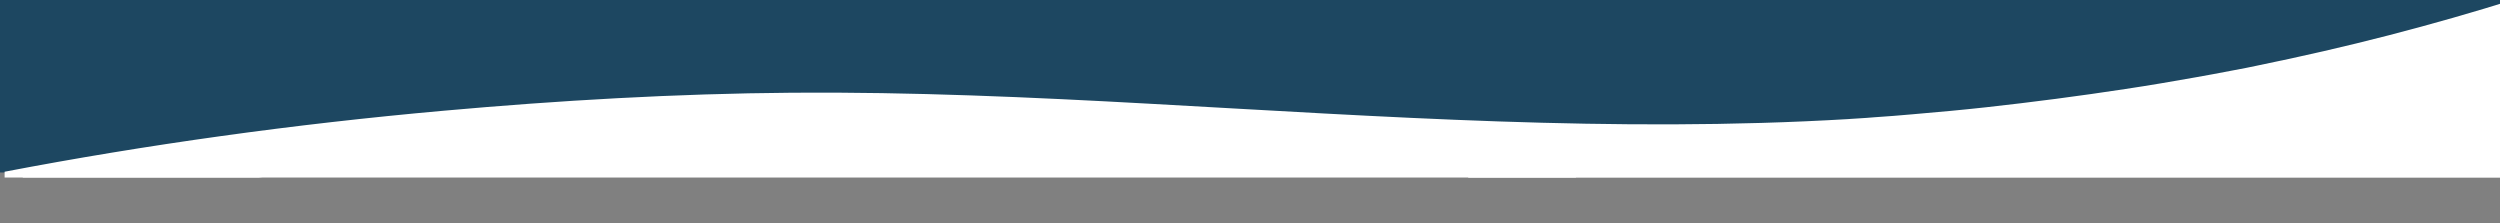
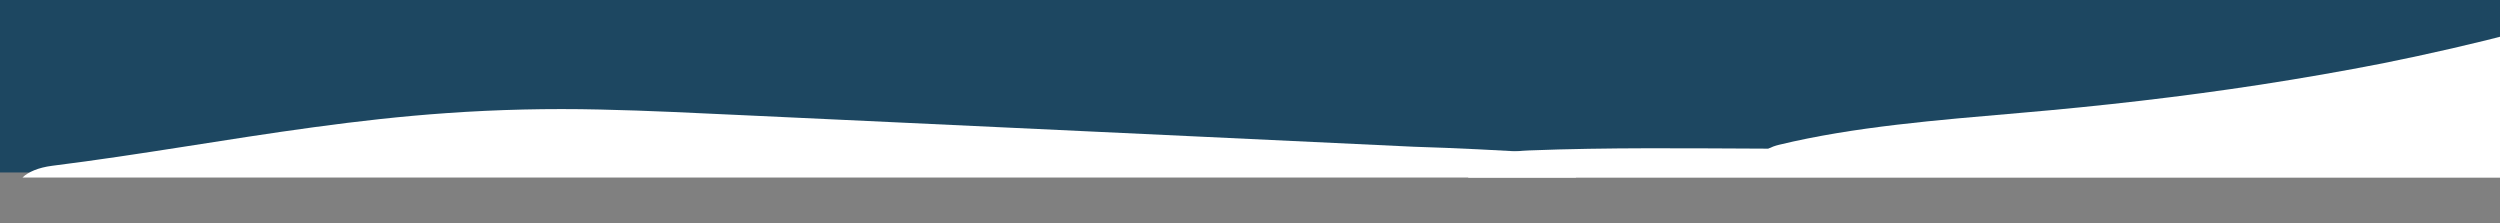
<svg xmlns="http://www.w3.org/2000/svg" id="Слой_1" x="0px" y="0px" viewBox="0 0 1680 150" style="enable-background:new 0 0 1680 150;" xml:space="preserve">
  <rect x="0" y="0" width="1680" height="150" fill="#808080" stroke="none" />
  <style type="text/css"> .st0{fill:#1D4761;} .st1{fill:#FFFFFF;} </style>
  <rect x="-28.5" y="-12.7" class="st0" width="1736.9" height="128.6" />
  <g id="Слой_2">
    <g id="Слой_3">
      <g>
        <g>
          <g>
            <g>
-               <path class="st1" d="M3.1,115.4v3.9h170.7c68.3-9.3,137.9-16.5,208.2-21.2c32.6-2.2,72.7-4.1,108.9-5.1 c40.3-1.1,80.7-0.9,121,0c81,1.8,161.4,6.8,241.8,11.4c81,4.6,162.2,9,243.8,9.4c73.6,0.5,147.1-2.7,219.3-9.3 c131.7-12,259.1-35.9,373-69.1c1.1-0.3,2.1-0.6,3.2-0.9V-1.4c-1,0.3-2,0.6-3,0.9c-27.4,8.6-55.7,16.7-84.7,24.2 s-58.7,14.3-89,20.5c-2.1,0.4-4.2,0.8-6.3,1.3c-0.3,0-0.6,0.1-1,0.2c-3.5,0.7-7,1.4-10.5,2c-7.5,1.5-15.1,2.8-22.7,4.2 c-15.7,2.8-31.5,5.5-47.5,7.9c-30.8,4.7-62.1,8.8-93.8,12.3c-16.3,1.8-32.8,3.3-49.3,4.7c-8.5,0.8-17,1.4-25.6,2 c-3.7,0.3-7.4,0.6-11.2,0.8c-2.1,0.1-4.3,0.3-6.4,0.4c0.7,0,4.3-0.3,0.5,0c-157.4,9.4-313.8-1.7-470.1-10.3 c-79.6-4.4-159.7-8-239.9-7.4c-78.5,0.6-157.2,5.2-234.3,12.1C197.4,83.4,98.3,97.2,3.1,115.4z" />
-             </g>
+               </g>
          </g>
        </g>
        <g>
          <g>
            <g>
              <path class="st1" d="M1059,119.3c1-3.4-0.4-6.5-3.7-9.6c-3.2-2.9-12-6.4-19.1-6.9c-28.7-1.9-57.5-3.3-86.3-4.2 c-49.4-2.3-98.7-4.7-148.1-7c-66.7-3.1-133.3-6.3-200-9.4c-33.5-1.6-67-3.1-100.5-4.7c-32.7-1.5-65.4-3.2-98.2-3.9 c-34.5-0.8-68.6,0-102.8,2.4c-30.3,2.1-60.1,5.5-89.5,9.5c-59,8-116.4,18.5-175.7,25.9c-9.4,1.2-16.2,4.2-20,7.9L1059,119.3 L1059,119.3z" />
            </g>
          </g>
        </g>
        <g>
          <g>
            <g>
              <path class="st1" d="M986.6,119.4h699.5c2.3-0.5,4.6-1,6.9-1.6V21.4c-29.7,7.8-60.3,14.8-91.5,21.1 c-27.1,5.3-54.6,10.1-82.5,14.4c-52.7,8.1-106.7,14.3-161.7,19c-55.3,4.8-111.3,9.2-161.8,21.4c-2.5,0.6-5,1.5-7.3,2.6 c-53.7-0.2-107.4-0.9-160.9,1.2c-11.4,0.5-20.5,2-29,5.6C990.9,110,987.5,114.7,986.6,119.4z" />
            </g>
          </g>
        </g>
      </g>
    </g>
  </g>
</svg>